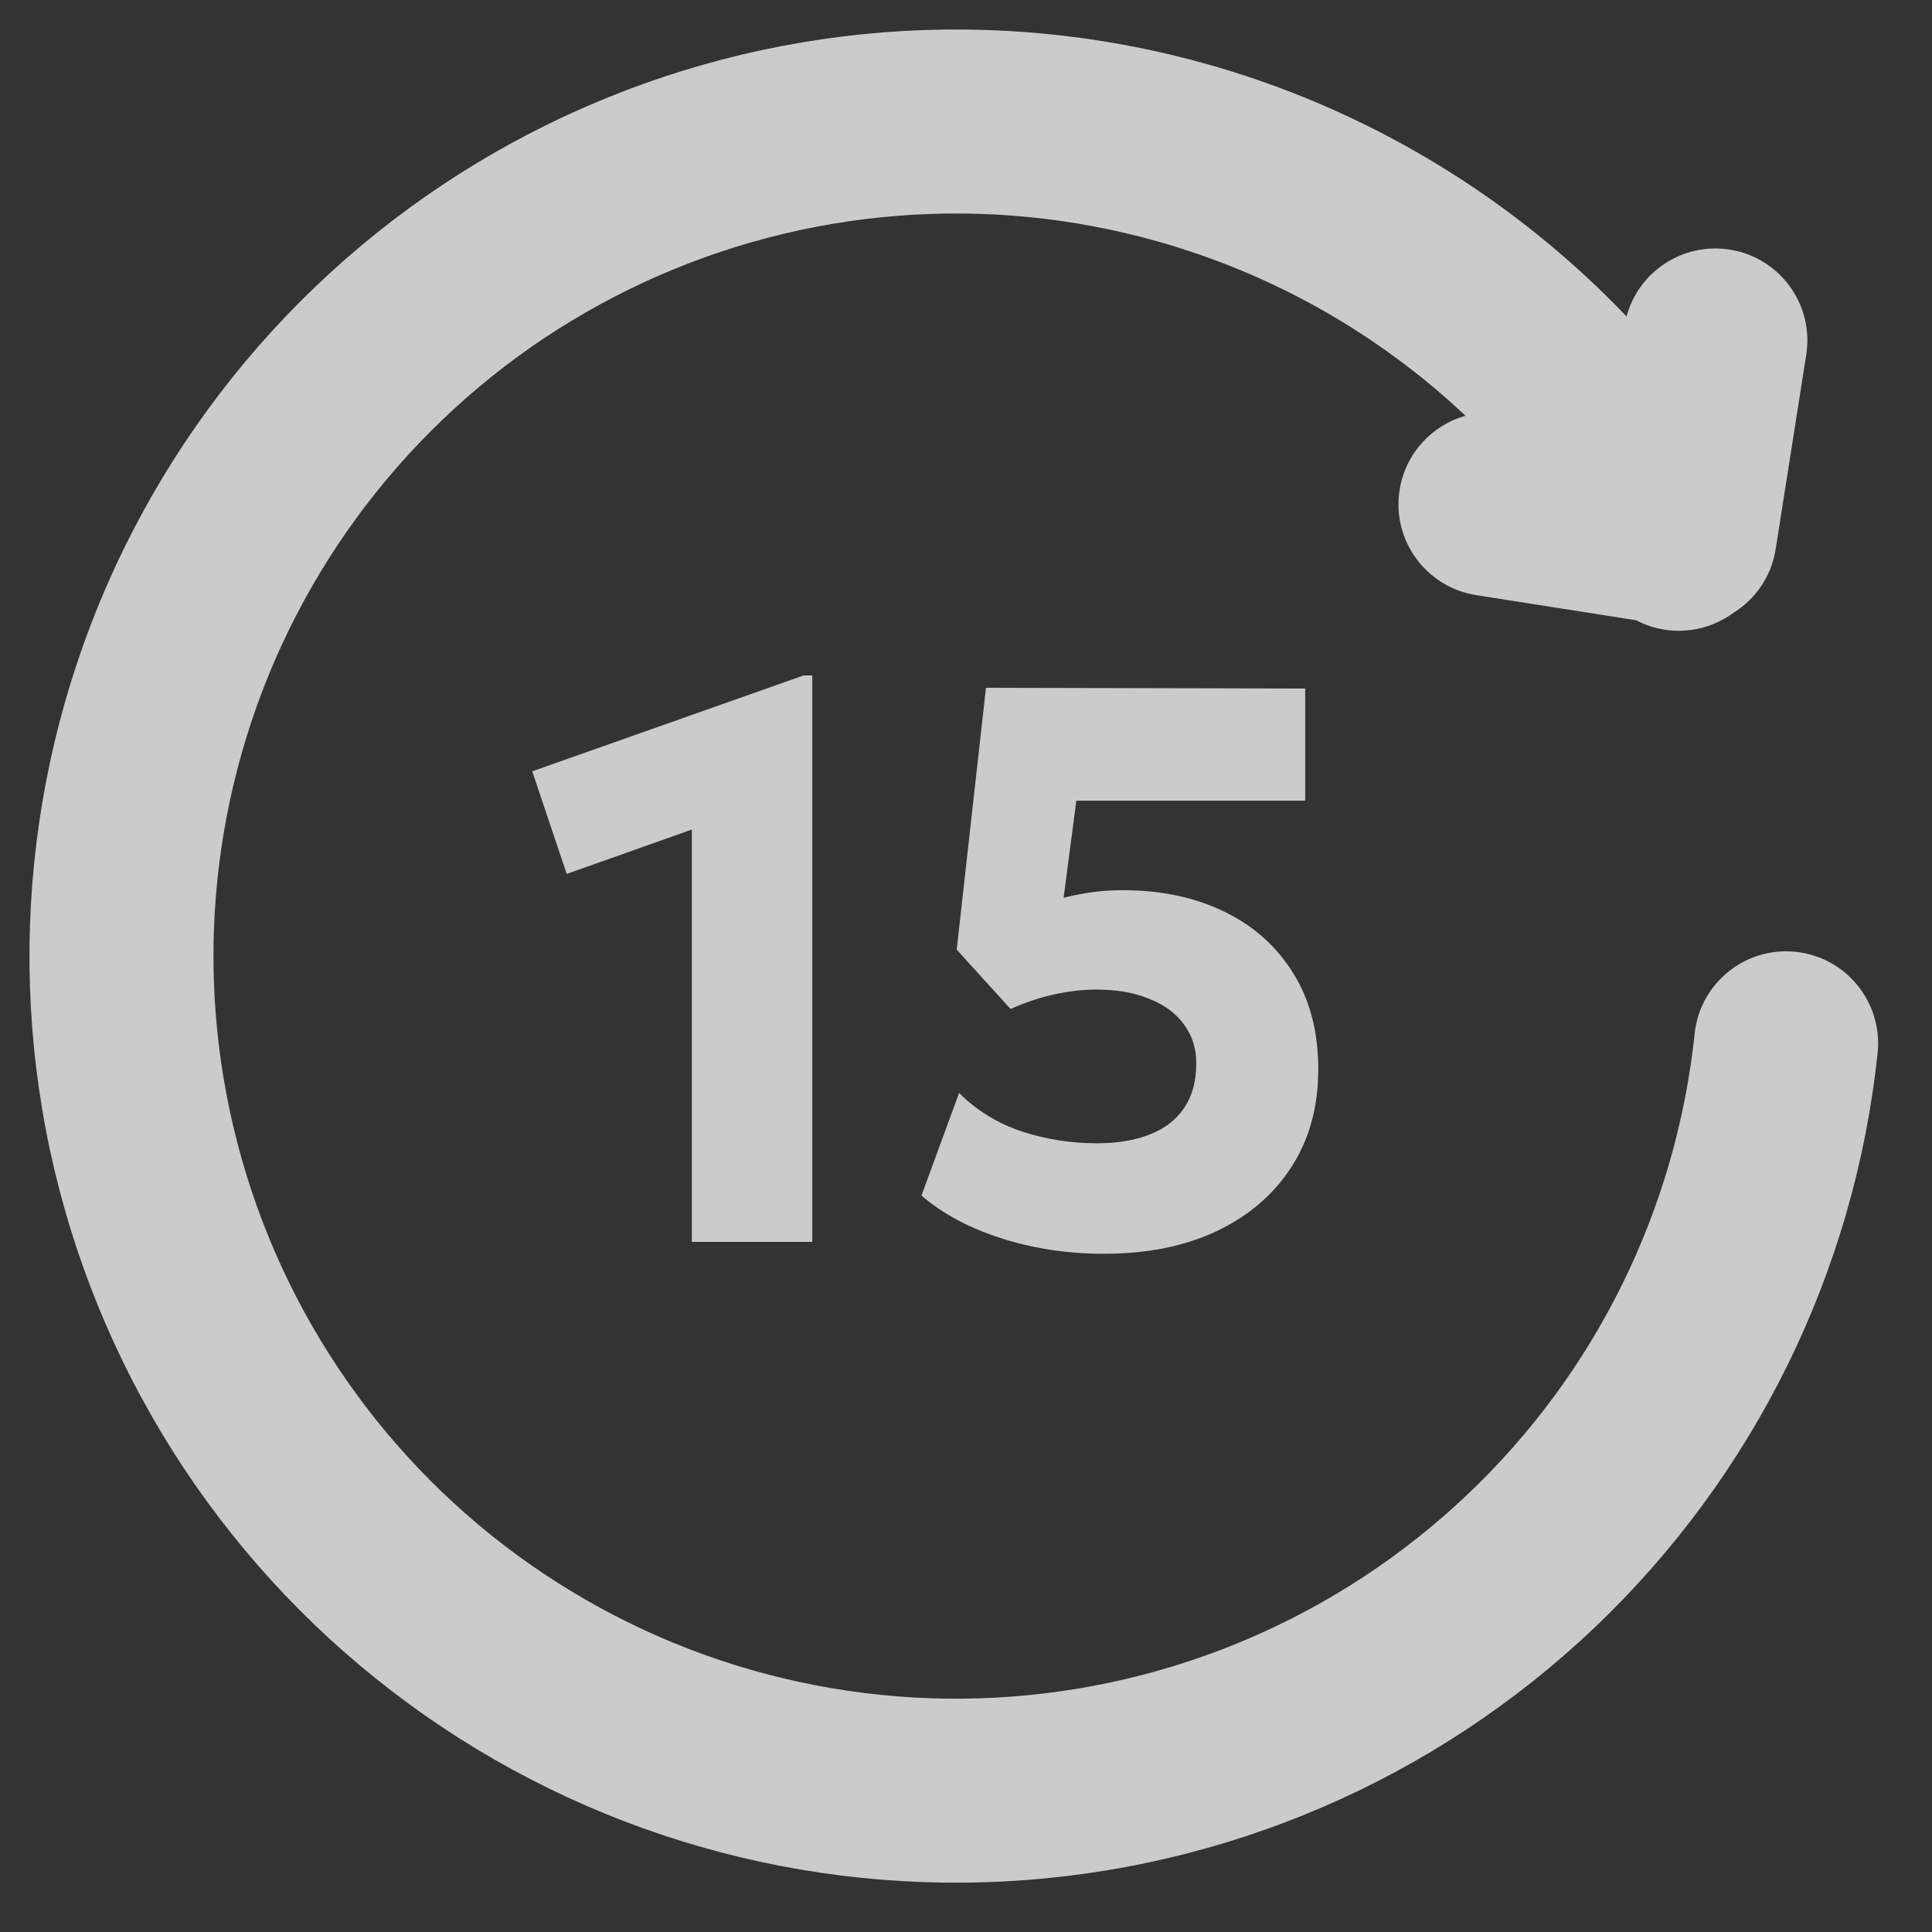
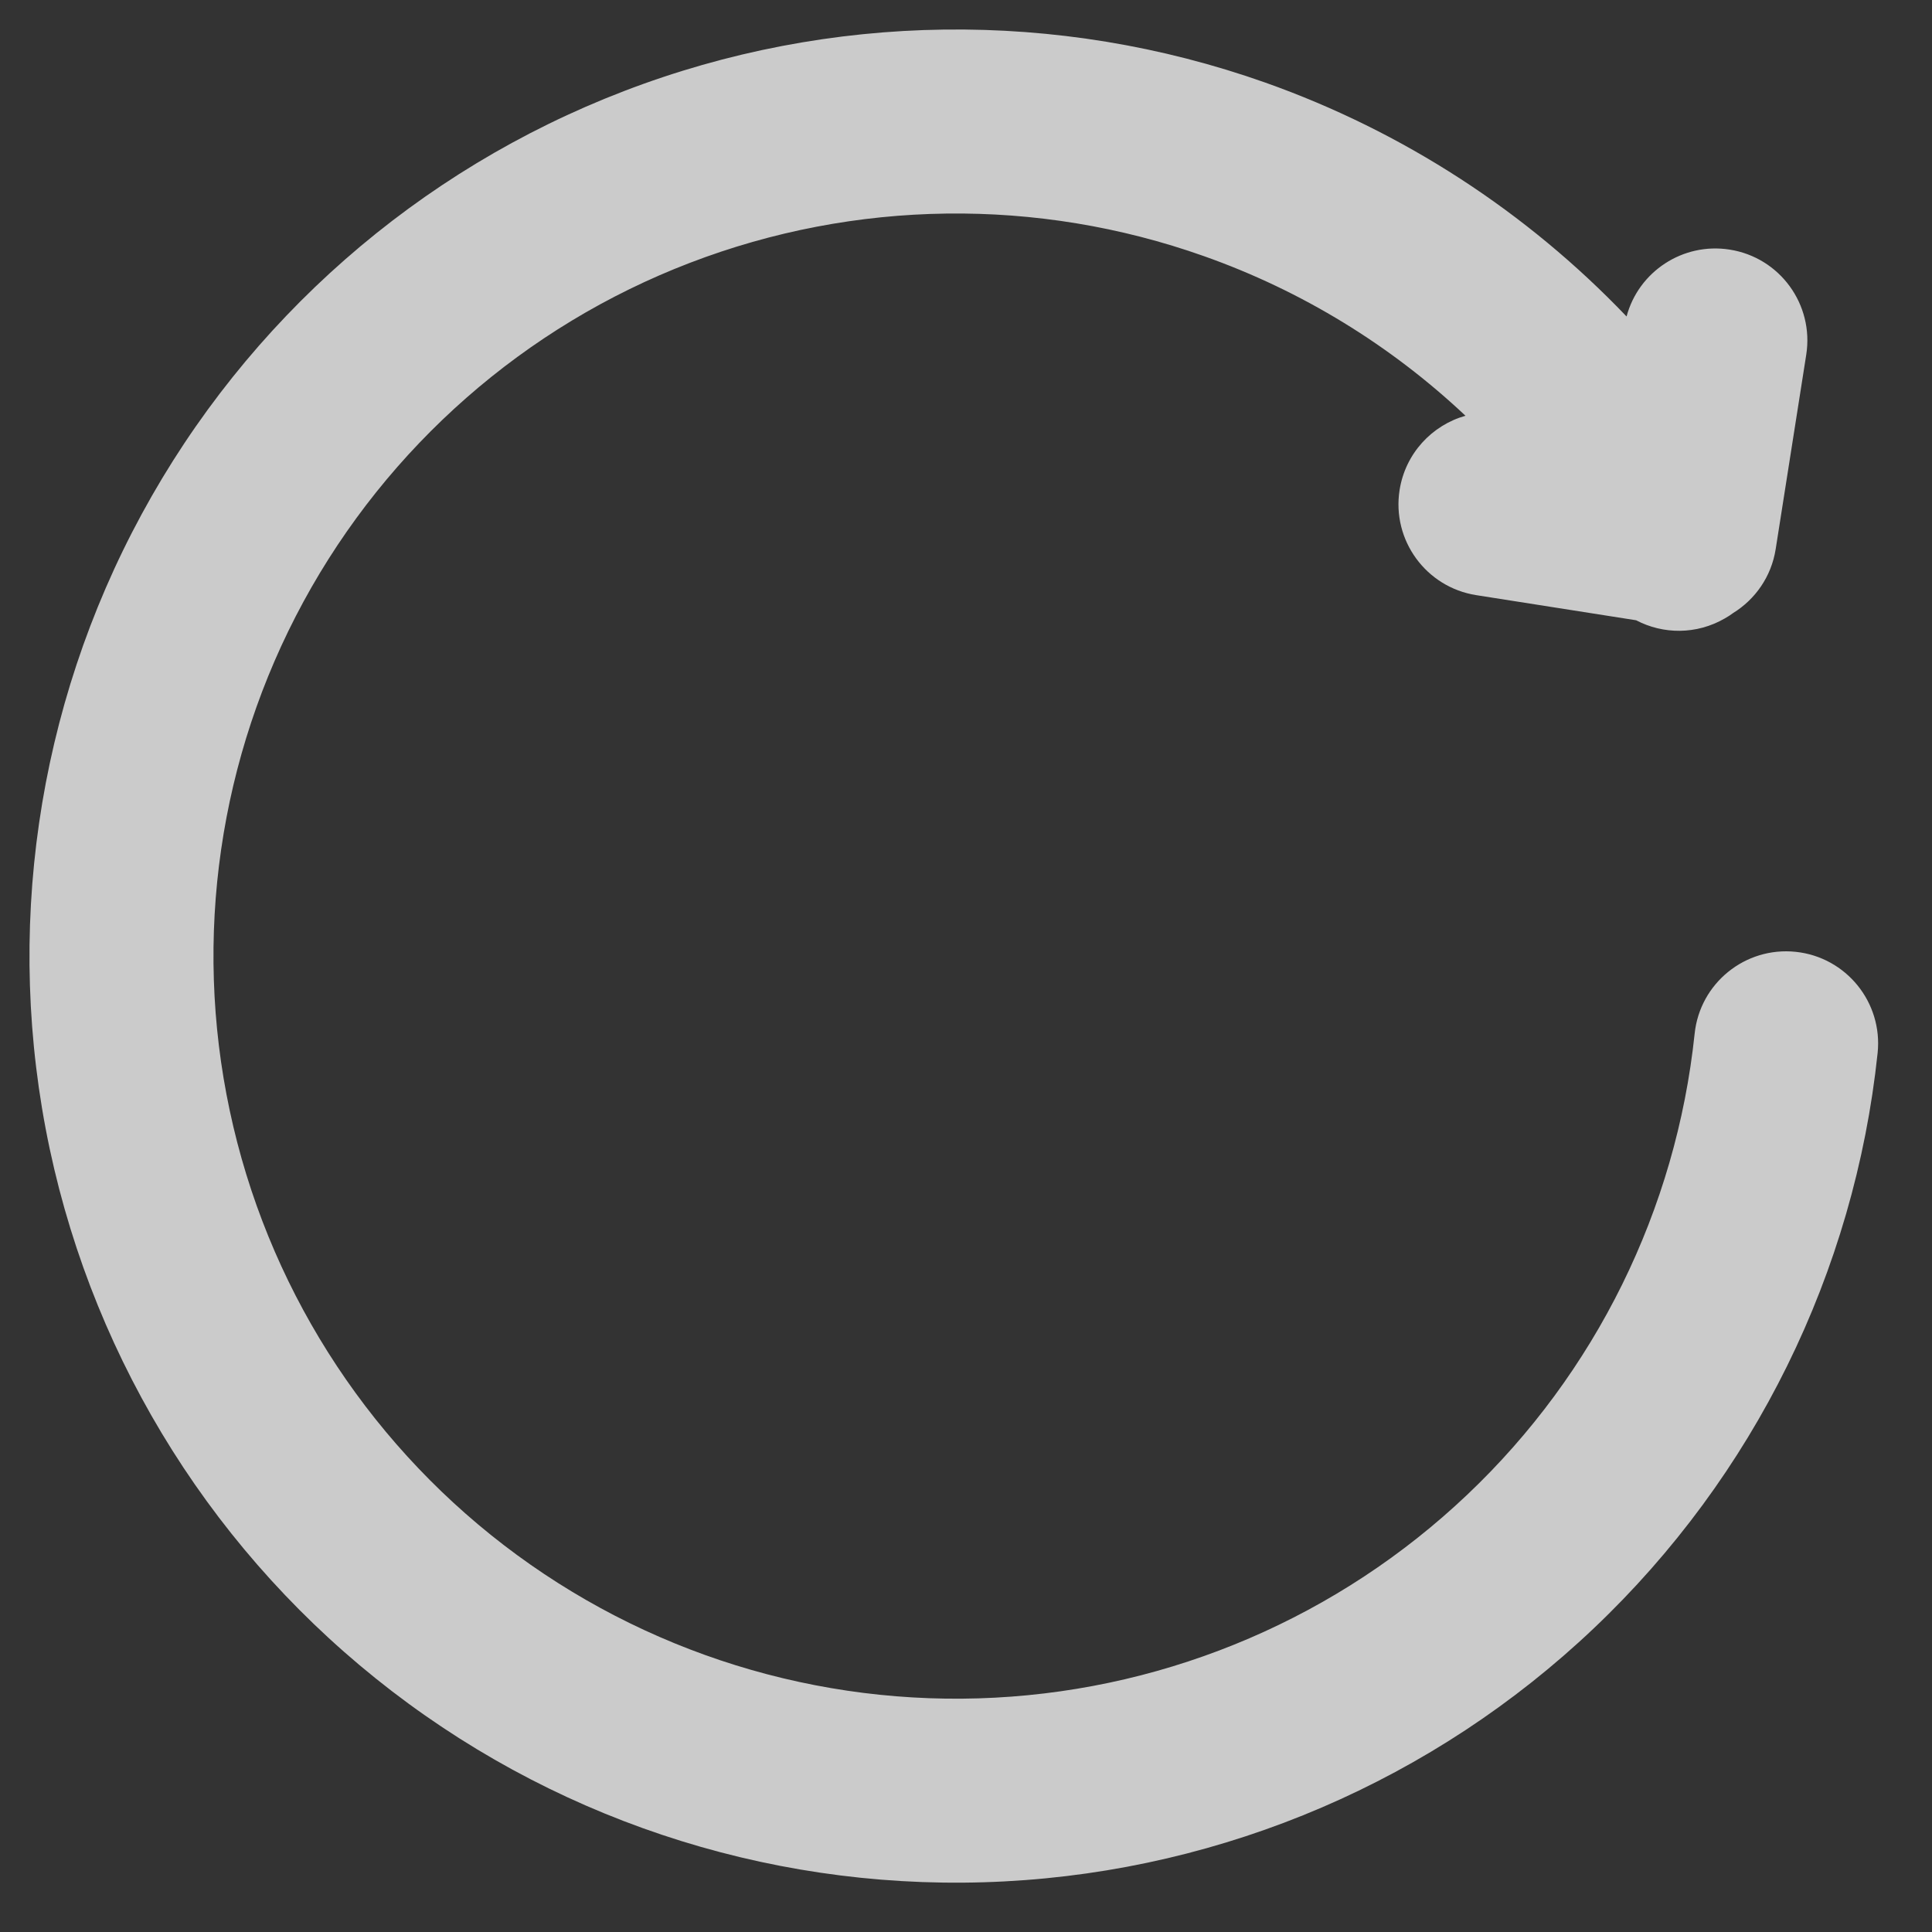
<svg xmlns="http://www.w3.org/2000/svg" width="21" height="21" viewBox="0 0 21 21" fill="none">
  <rect x="0" y="0" width="21" height="21" fill="#333333" stroke="none" />
  <g clipPath="url(#clip0_732_27434)">
    <path opacity="0.8" fillRule="evenodd" clipRule="evenodd" d="M10.815 18.453C12.734 18.352 14.554 17.57 15.948 16.247C17.343 14.925 18.219 13.148 18.42 11.236C18.477 10.687 18.97 10.288 19.519 10.346C20.068 10.404 20.466 10.896 20.409 11.445C20.158 13.83 19.065 16.047 17.325 17.698C15.586 19.349 13.314 20.325 10.919 20.45C8.524 20.576 6.163 19.843 4.261 18.383C2.358 16.923 1.039 14.832 0.54 12.486C0.042 10.141 0.397 7.694 1.541 5.587C2.685 3.479 4.544 1.849 6.783 0.99C9.022 0.13 11.494 0.098 13.754 0.898C15.254 1.43 16.596 2.305 17.68 3.44C17.81 2.953 18.291 2.633 18.8 2.713C19.346 2.798 19.719 3.31 19.633 3.856L19.301 5.968C19.254 6.268 19.078 6.515 18.839 6.663C18.811 6.684 18.78 6.704 18.748 6.722C18.44 6.9 18.077 6.896 17.784 6.742L16.046 6.469C15.5 6.383 15.127 5.871 15.213 5.326C15.276 4.928 15.565 4.622 15.929 4.519C15.118 3.755 14.152 3.161 13.086 2.784C11.275 2.142 9.294 2.168 7.499 2.857C5.705 3.545 4.216 4.852 3.298 6.541C2.381 8.23 2.097 10.191 2.497 12.071C2.896 13.95 3.954 15.626 5.478 16.796C7.003 17.966 8.895 18.554 10.815 18.453Z" fill="#F1F1F1" />
-     <path opacity="0.8" d="M12 13.628C11.607 13.628 11.235 13.572 10.885 13.46C10.535 13.348 10.245 13.193 10.016 12.995L10.425 11.88C10.614 12.069 10.841 12.209 11.105 12.298C11.369 12.384 11.642 12.427 11.923 12.427C12.144 12.427 12.335 12.395 12.495 12.332C12.659 12.269 12.784 12.173 12.87 12.044C12.959 11.915 13.003 11.752 13.003 11.557C13.003 11.393 12.957 11.252 12.866 11.131C12.777 11.01 12.65 10.918 12.487 10.855C12.326 10.789 12.135 10.756 11.914 10.756C11.771 10.756 11.62 10.774 11.462 10.808C11.304 10.842 11.145 10.896 10.984 10.967L10.399 10.322L10.717 7.476L14.187 7.484V8.703H11.699L11.561 9.758C11.667 9.732 11.772 9.712 11.876 9.697C11.982 9.683 12.091 9.676 12.203 9.676C12.619 9.676 12.986 9.753 13.305 9.908C13.626 10.063 13.877 10.287 14.058 10.58C14.239 10.87 14.329 11.217 14.329 11.622C14.329 12.029 14.232 12.384 14.037 12.685C13.844 12.984 13.573 13.216 13.223 13.383C12.876 13.546 12.468 13.628 12 13.628Z" fill="#F1F1F1" />
-     <path opacity="0.8" d="M7.52 13.499V9.017L6.16 9.499L5.785 8.384L8.734 7.342H8.829V13.499H7.52Z" fill="#F1F1F1" />
  </g>
  <defs>
    <clipPath id="clip0_732_27434">
      <rect width="20.785" height="20.785" fill="white" />
    </clipPath>
  </defs>
</svg>